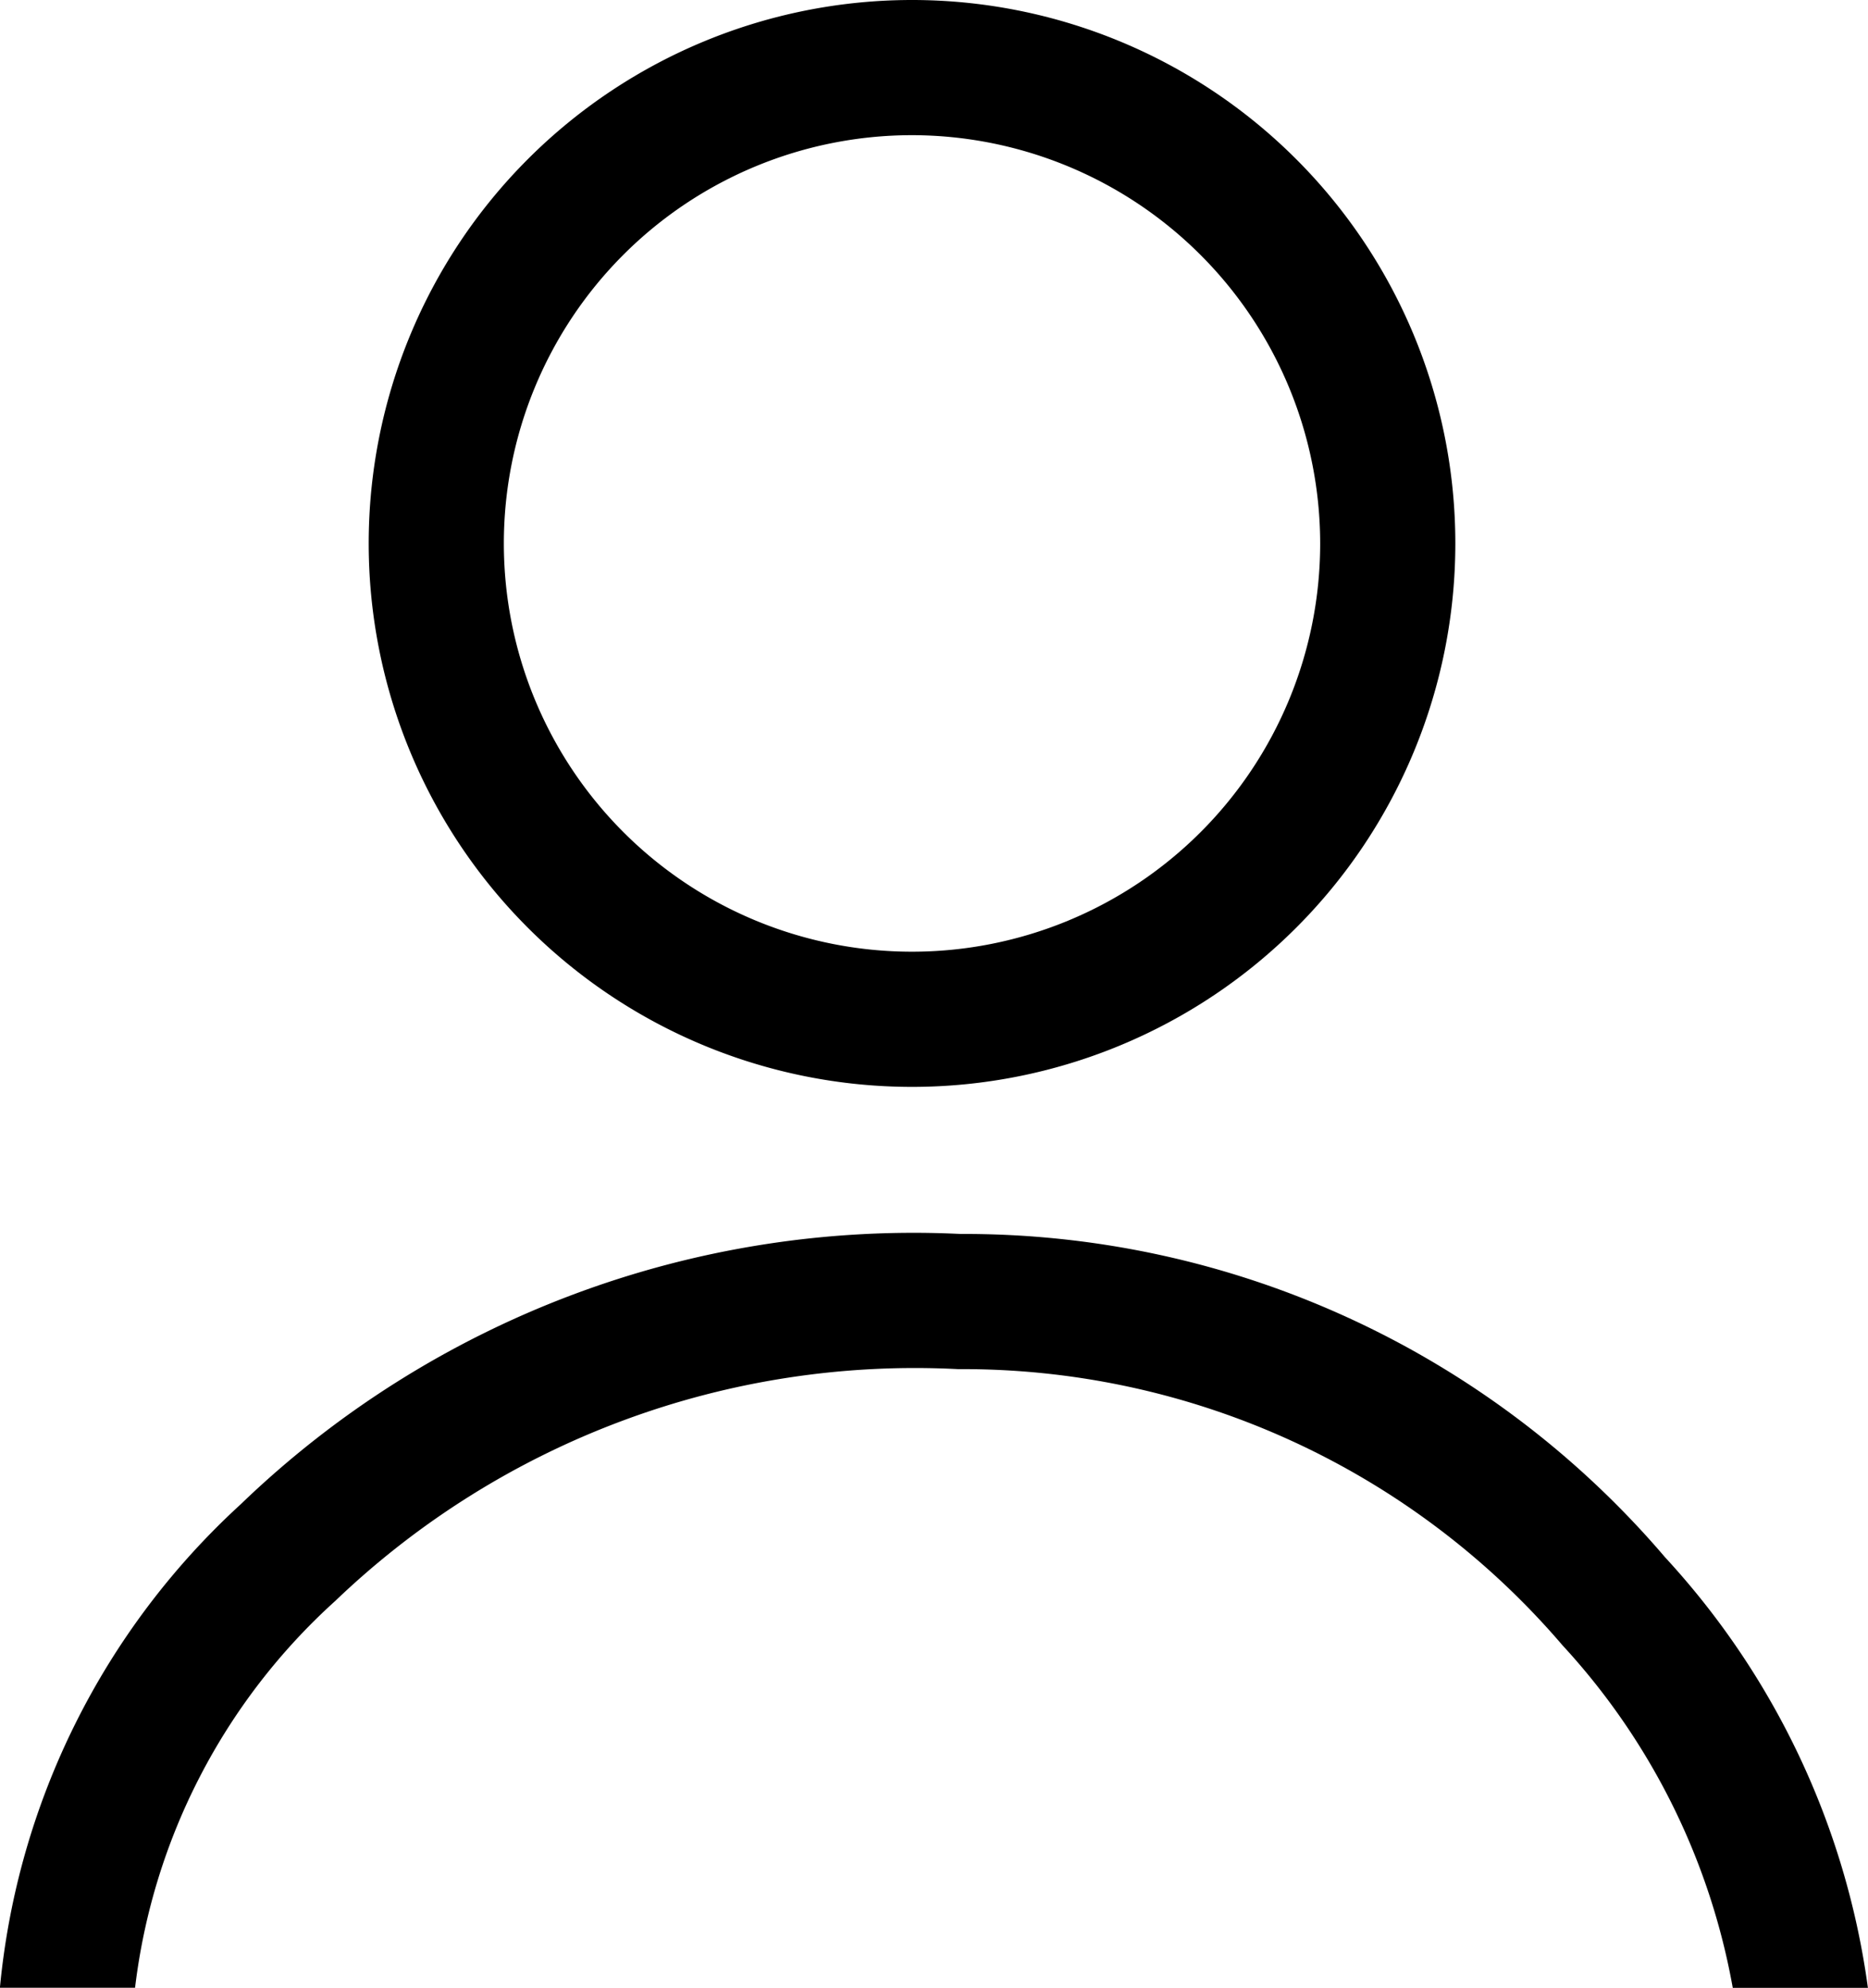
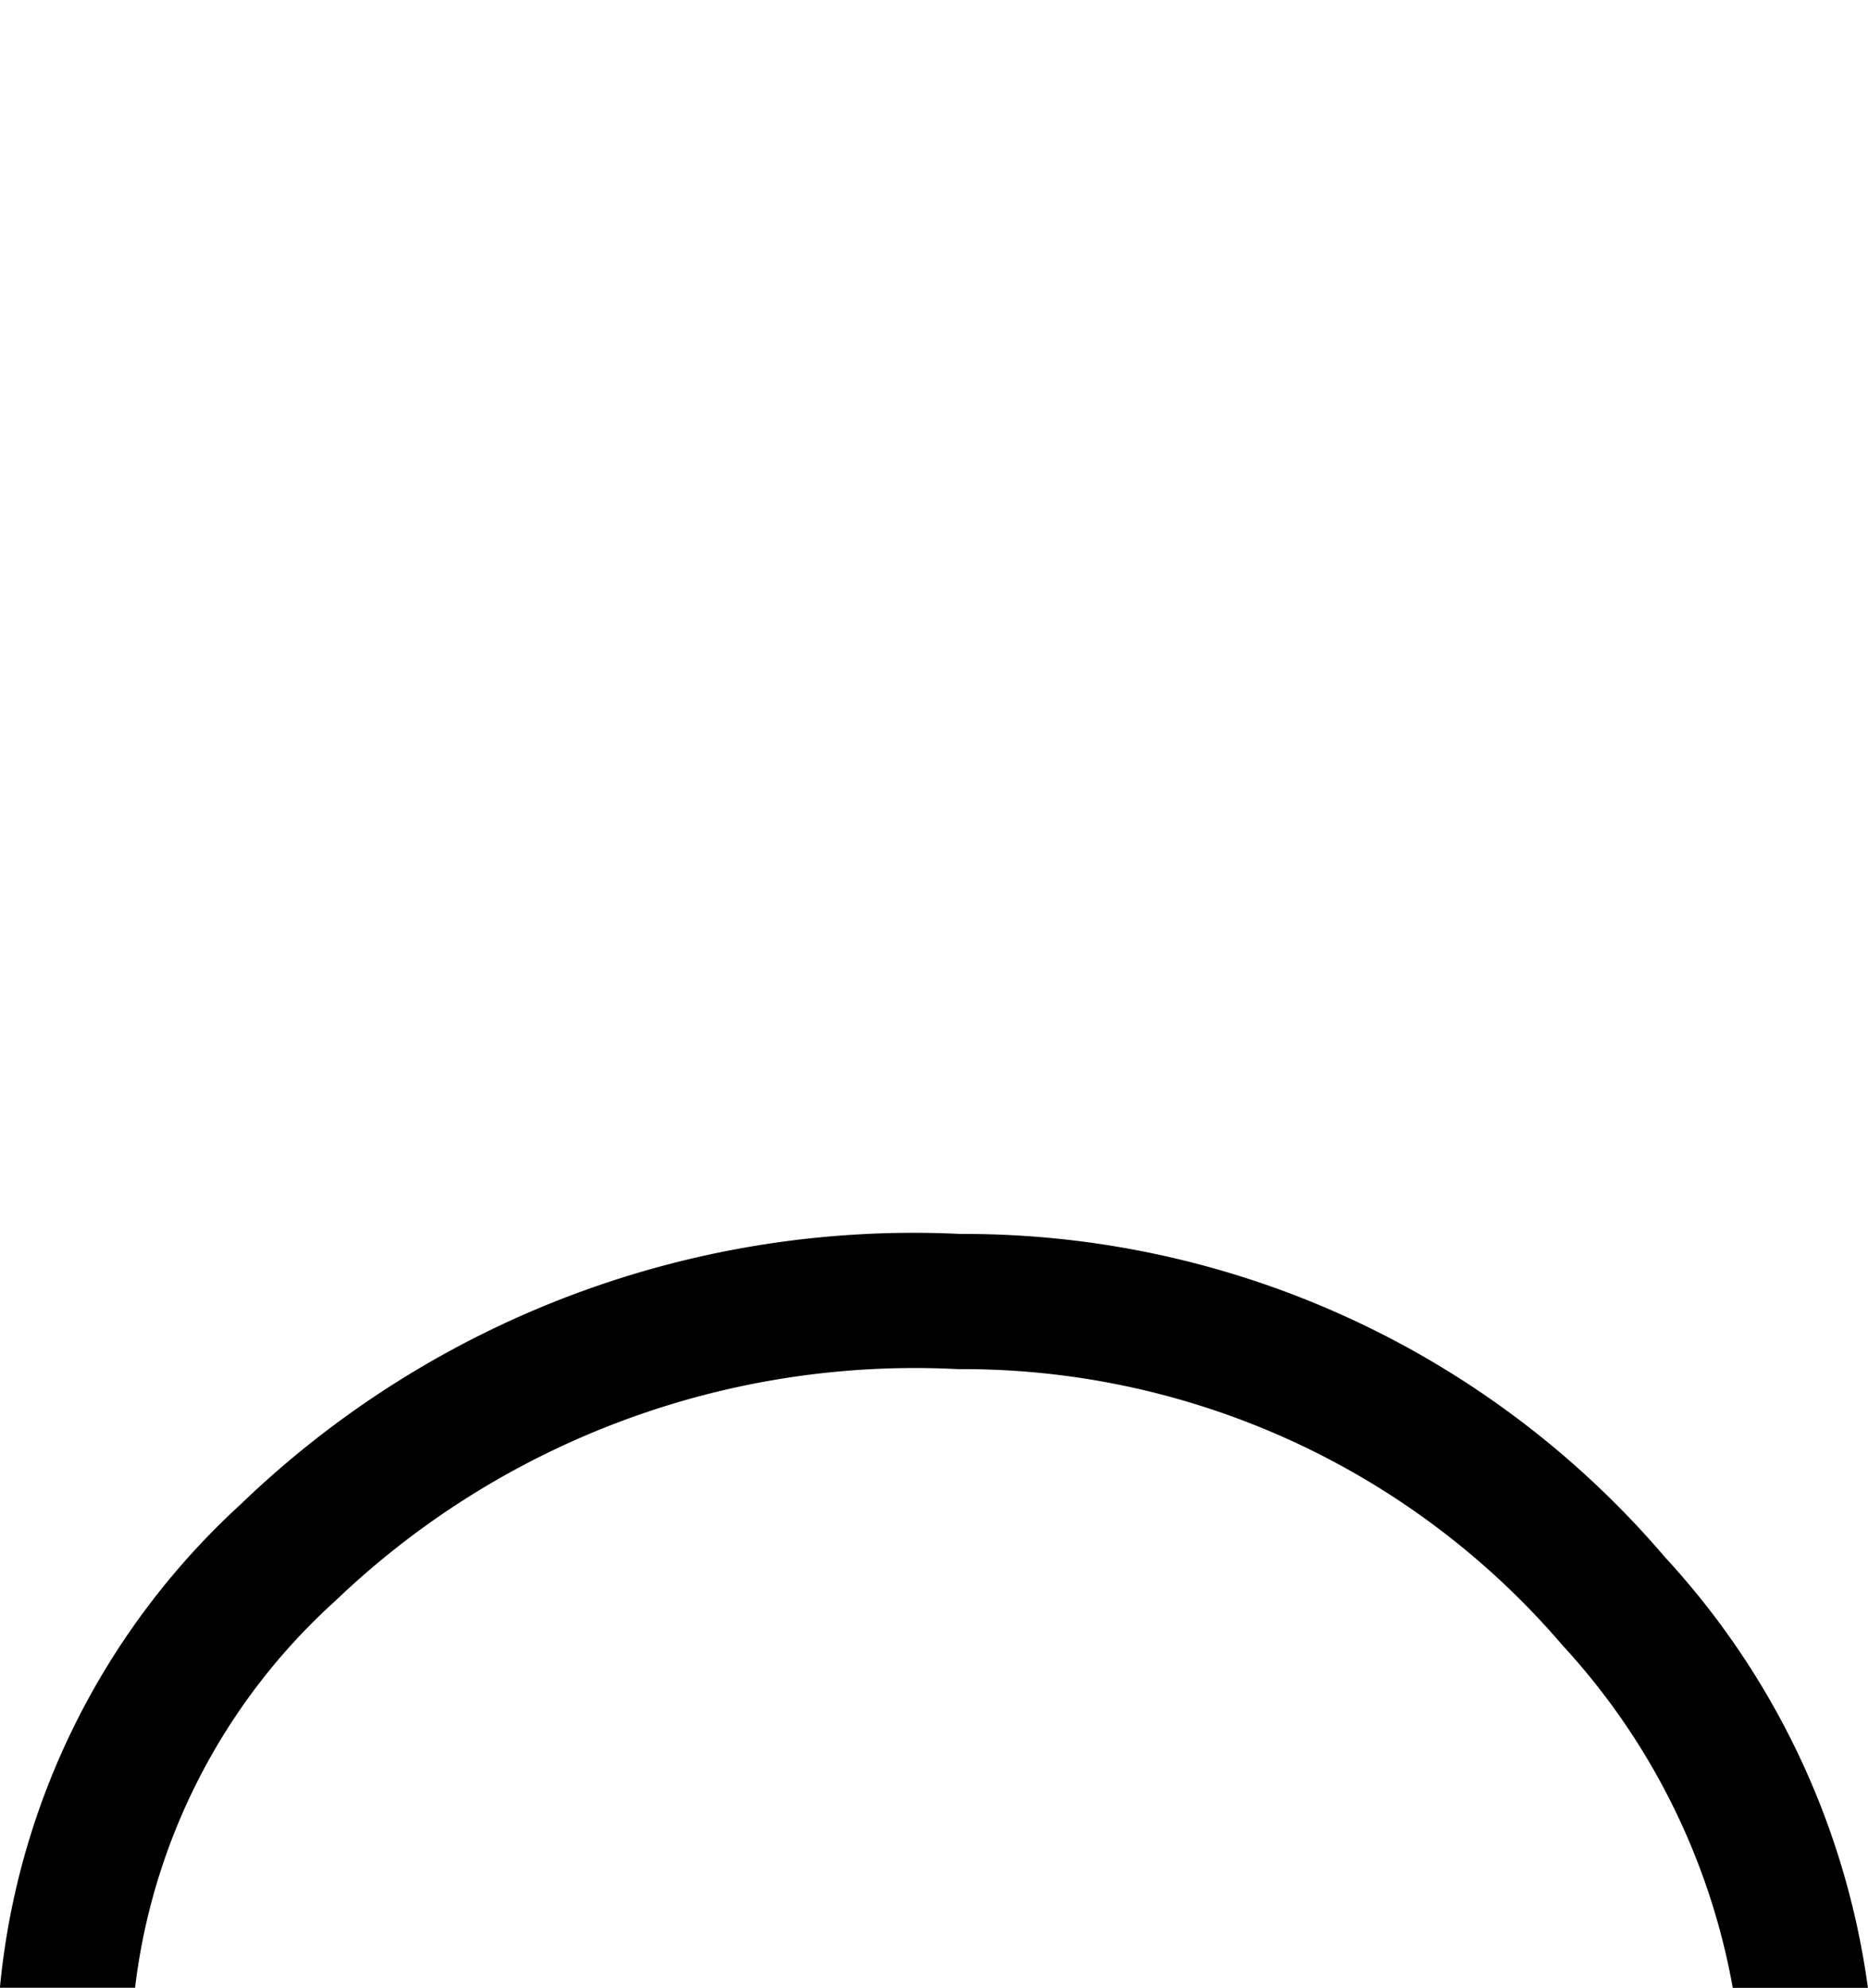
<svg xmlns="http://www.w3.org/2000/svg" width="20.732" height="22.057" viewBox="0 0 20.732 22.057">
  <g id="Group_525" data-name="Group 525" transform="translate(0.75 0)">
-     <path id="Path_415" data-name="Path 415" d="M6.03,1.5a4.53,4.53,0,1,0,4.53,4.53A4.535,4.535,0,0,0,6.03,1.5m0-1.5A6.03,6.03,0,1,1,0,6.03,6.03,6.03,0,0,1,6.03,0Z" transform="translate(3.342 0)" />
    <path id="Path_416" data-name="Path 416" d="M1279.032,110.816h-1.5a7.569,7.569,0,0,0-1.889-3.8,8.757,8.757,0,0,0-6.707-3.065,9.3,9.3,0,0,0-6.913,2.571,6.886,6.886,0,0,0-2.223,4.293h-1.5a8.335,8.335,0,0,1,2.672-5.364,10.762,10.762,0,0,1,7.991-3,10.22,10.22,0,0,1,7.818,3.588A8.787,8.787,0,0,1,1279.032,110.816Z" transform="translate(-1259.051 -88.759)" />
  </g>
</svg>